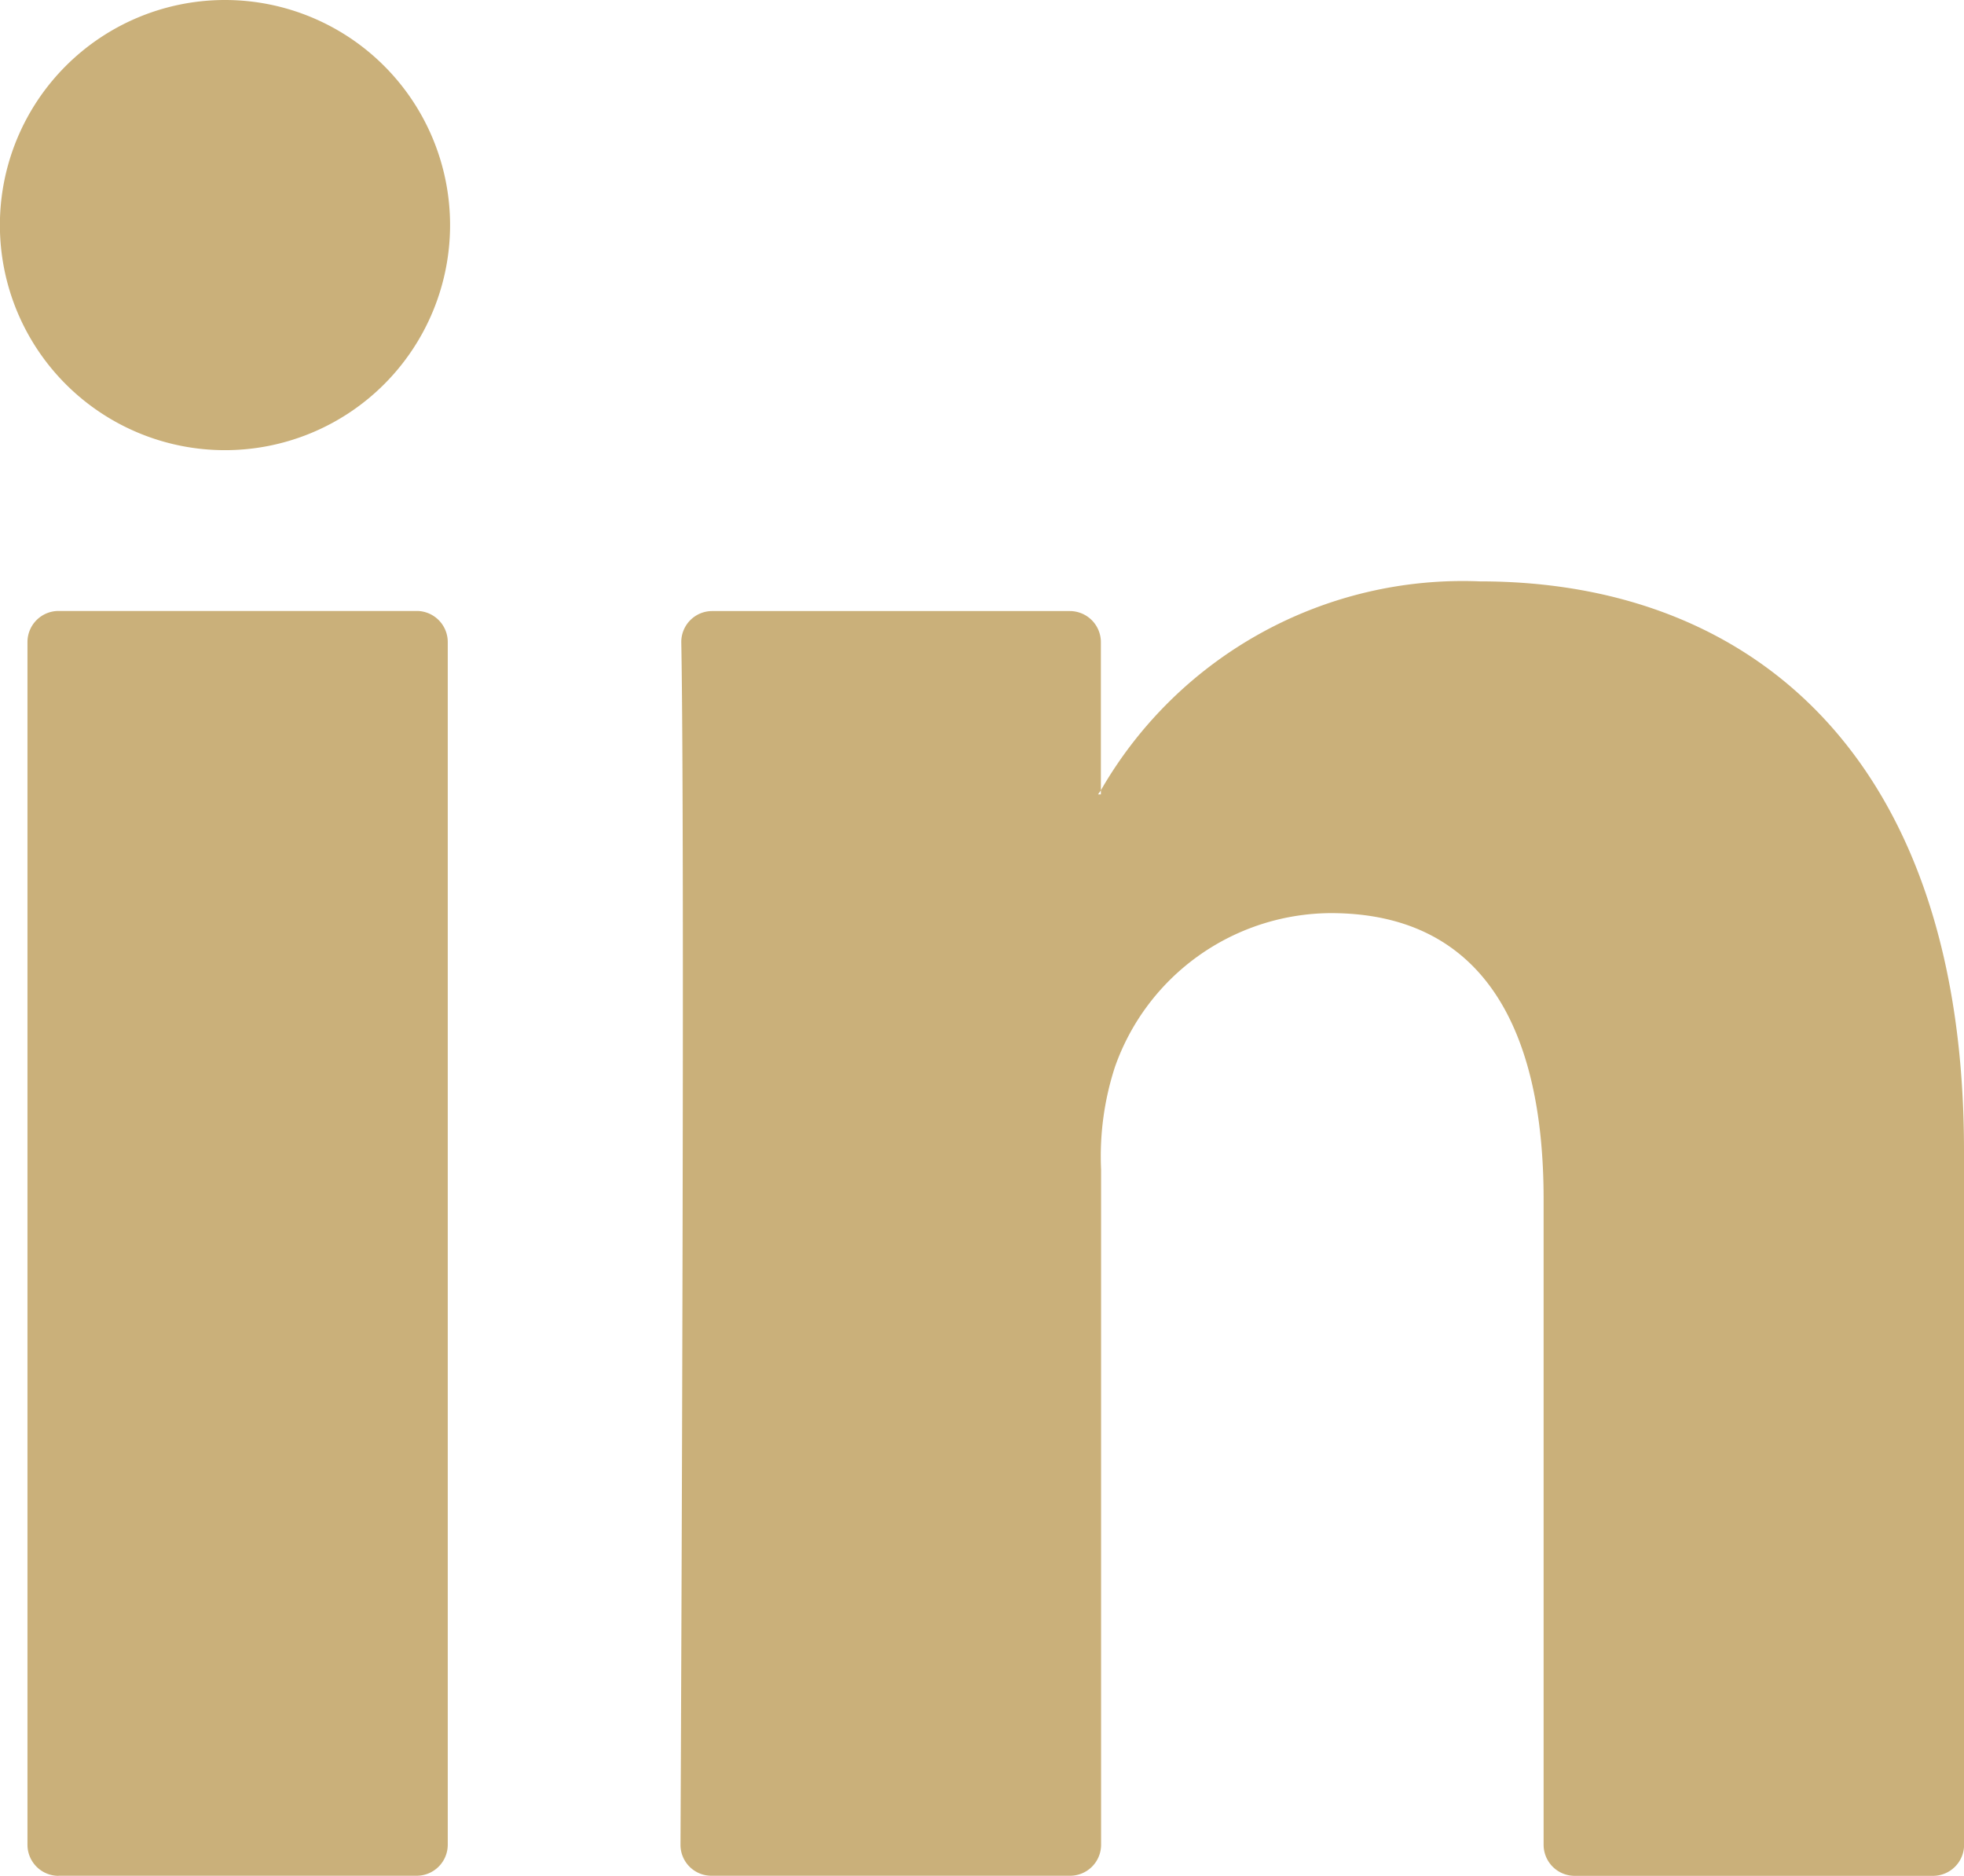
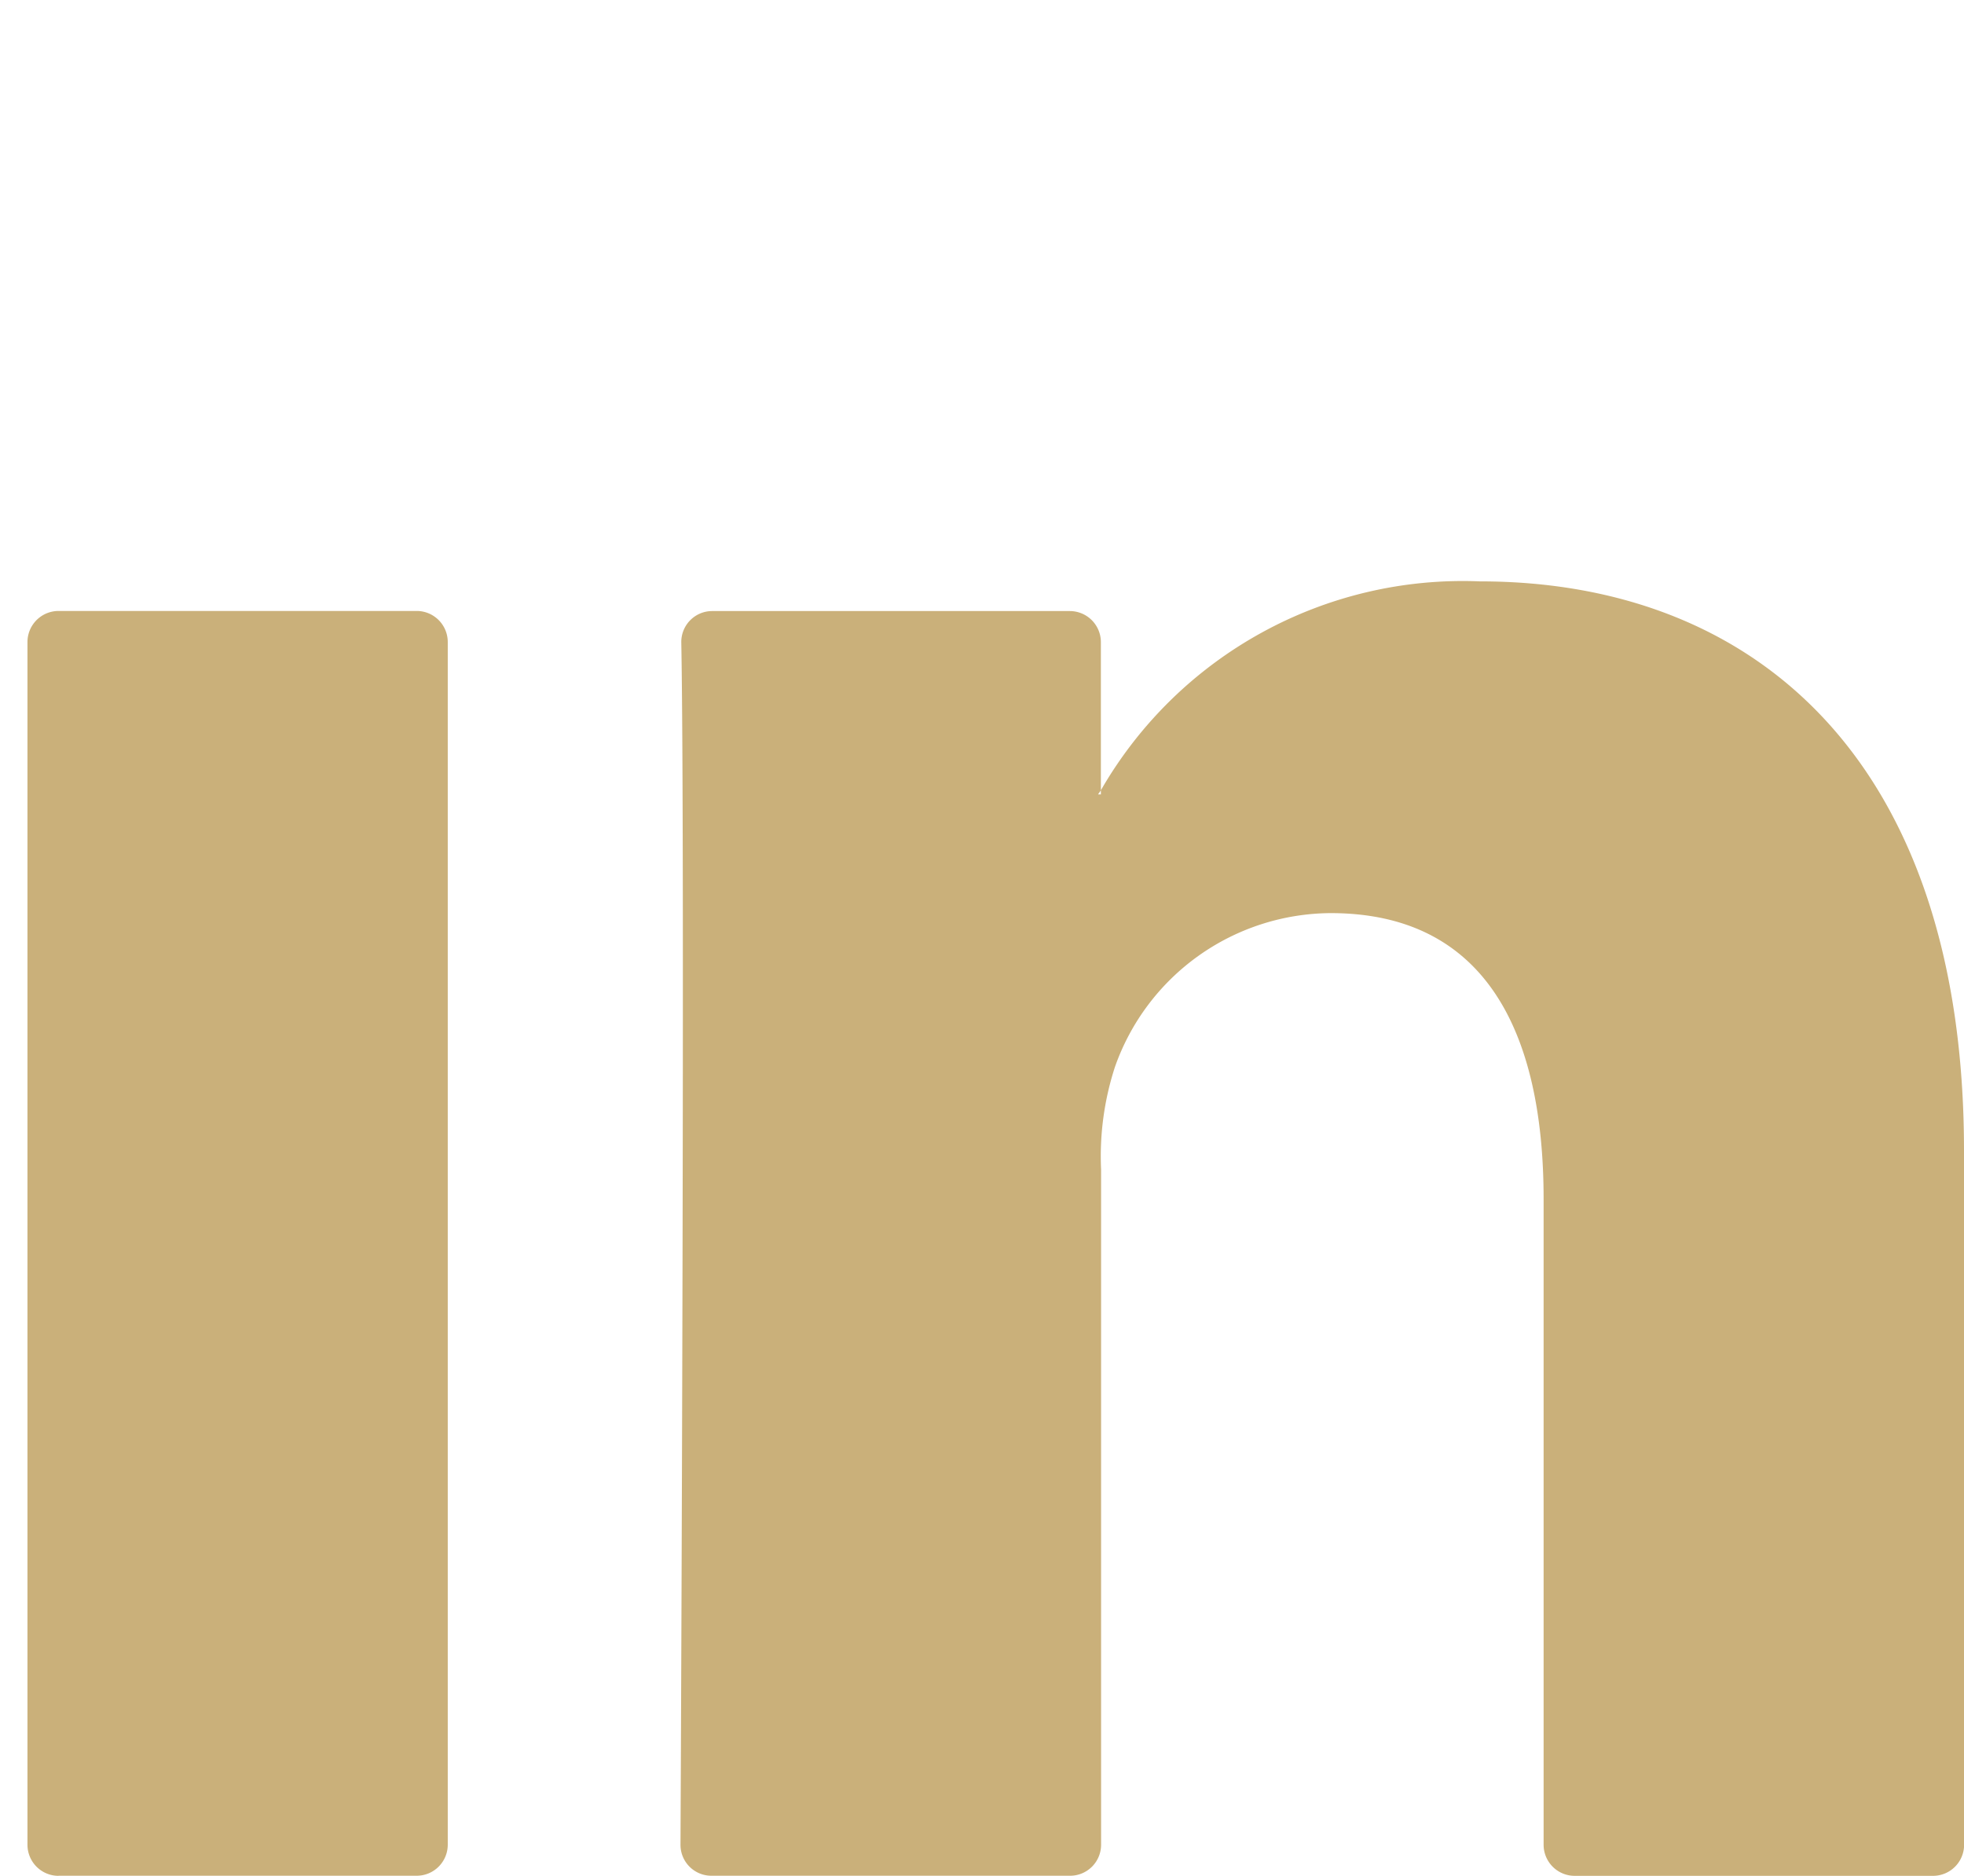
<svg xmlns="http://www.w3.org/2000/svg" width="19.519" height="18.643" viewBox="0 0 19.519 18.643">
  <defs>
    <style>.a{fill:#cab07a;}.b{clip-path:url(#a);}</style>
    <clipPath id="a">
      <rect class="a" width="19.519" height="18.643" />
    </clipPath>
  </defs>
  <g class="b">
    <path class="a" d="M19.67,14.6v6.9a.309.309,0,0,1-.309.309H15.8a.309.309,0,0,1-.309-.309V15.083c0-1.689-.6-2.842-2.116-2.842a2.286,2.286,0,0,0-2.144,1.528,2.867,2.867,0,0,0-.138,1.019V21.5a.308.308,0,0,1-.309.308H7.222a.307.307,0,0,1-.309-.308c.008-1.709.044-10,.008-11.948a.307.307,0,0,1,.308-.313h3.554a.309.309,0,0,1,.308.309v1.472c-.008.014-.02.028-.028.041h.028v-.041a4.15,4.15,0,0,1,3.767-2.076c2.75,0,4.811,1.8,4.811,5.657M.732,21.808H4.293A.309.309,0,0,0,4.6,21.5V9.547a.309.309,0,0,0-.308-.309H.732a.309.309,0,0,0-.309.309V21.5a.309.309,0,0,0,.309.309" transform="translate(-0.15 -3.166)" />
-     <path class="a" d="M4.473,2.237A2.237,2.237,0,1,1,2.236,0,2.237,2.237,0,0,1,4.473,2.237" transform="translate(0 0)" />
  </g>
</svg>